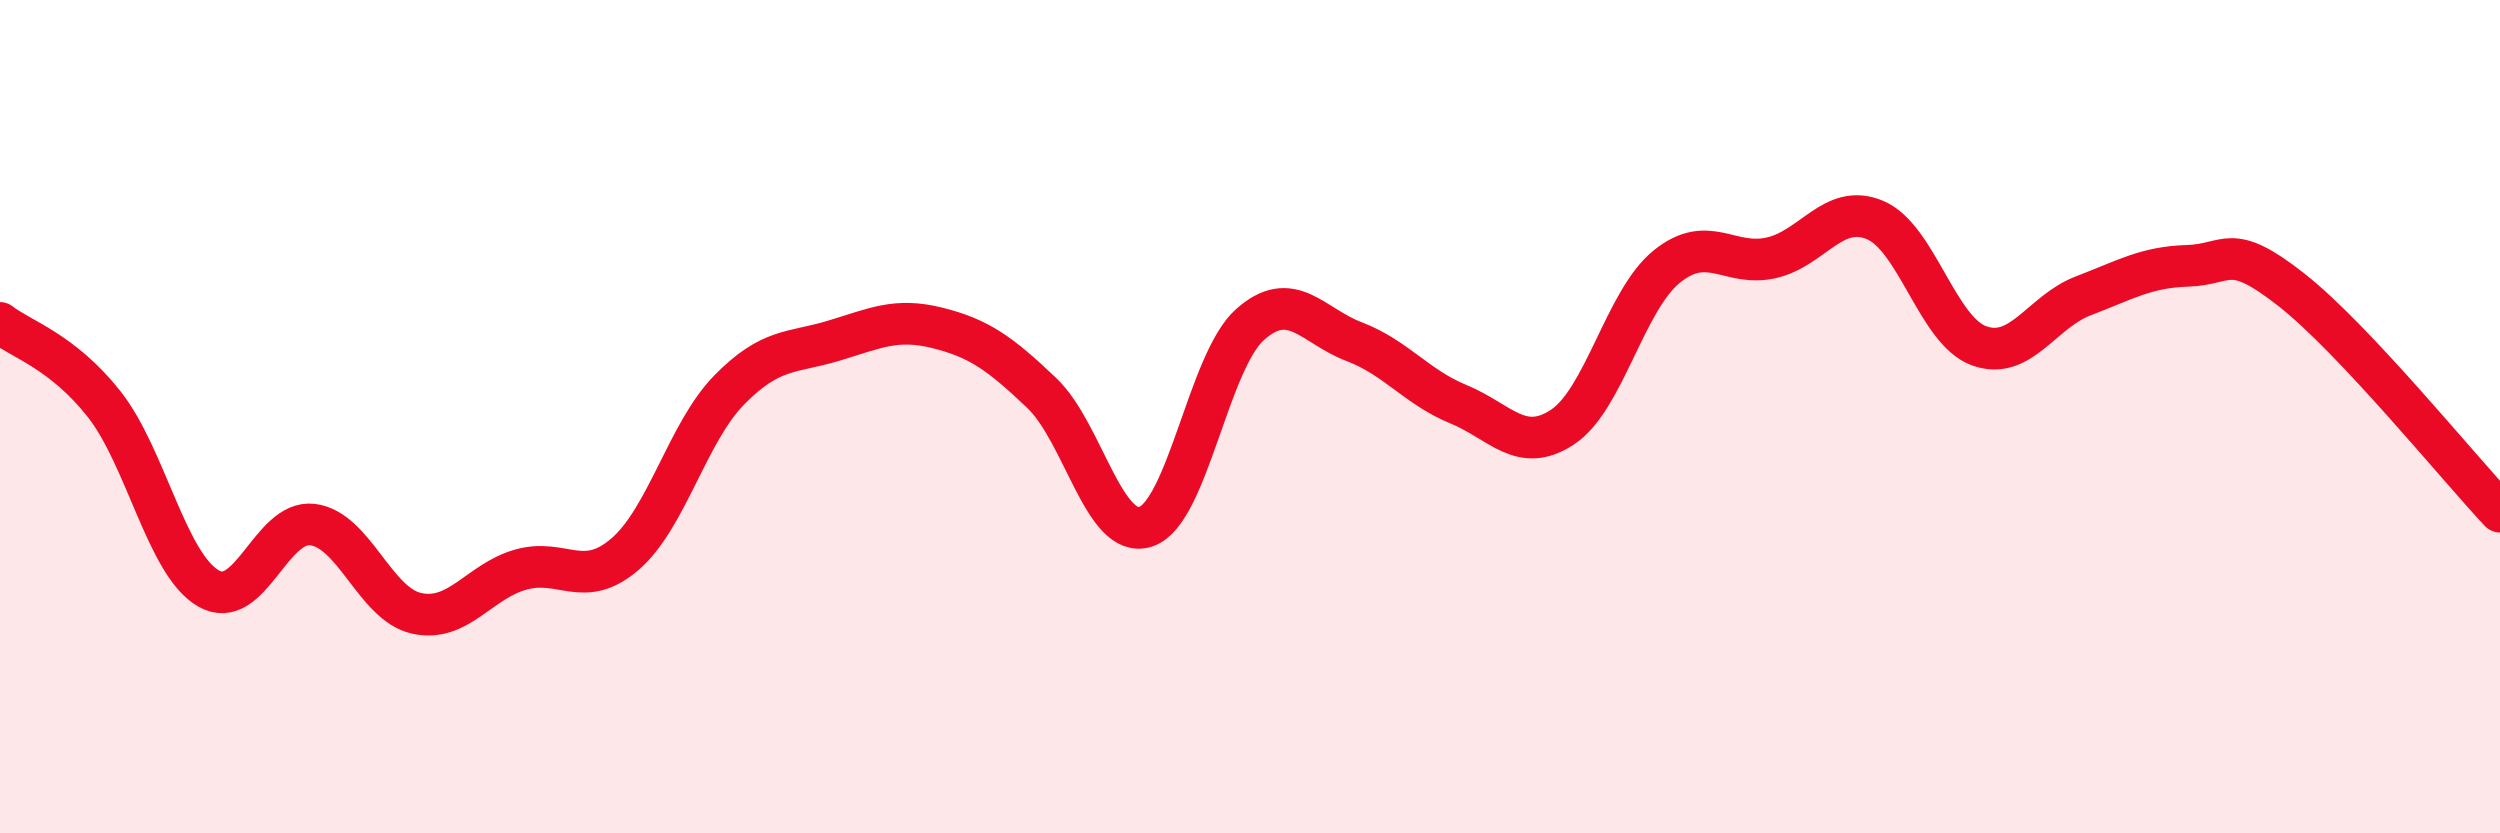
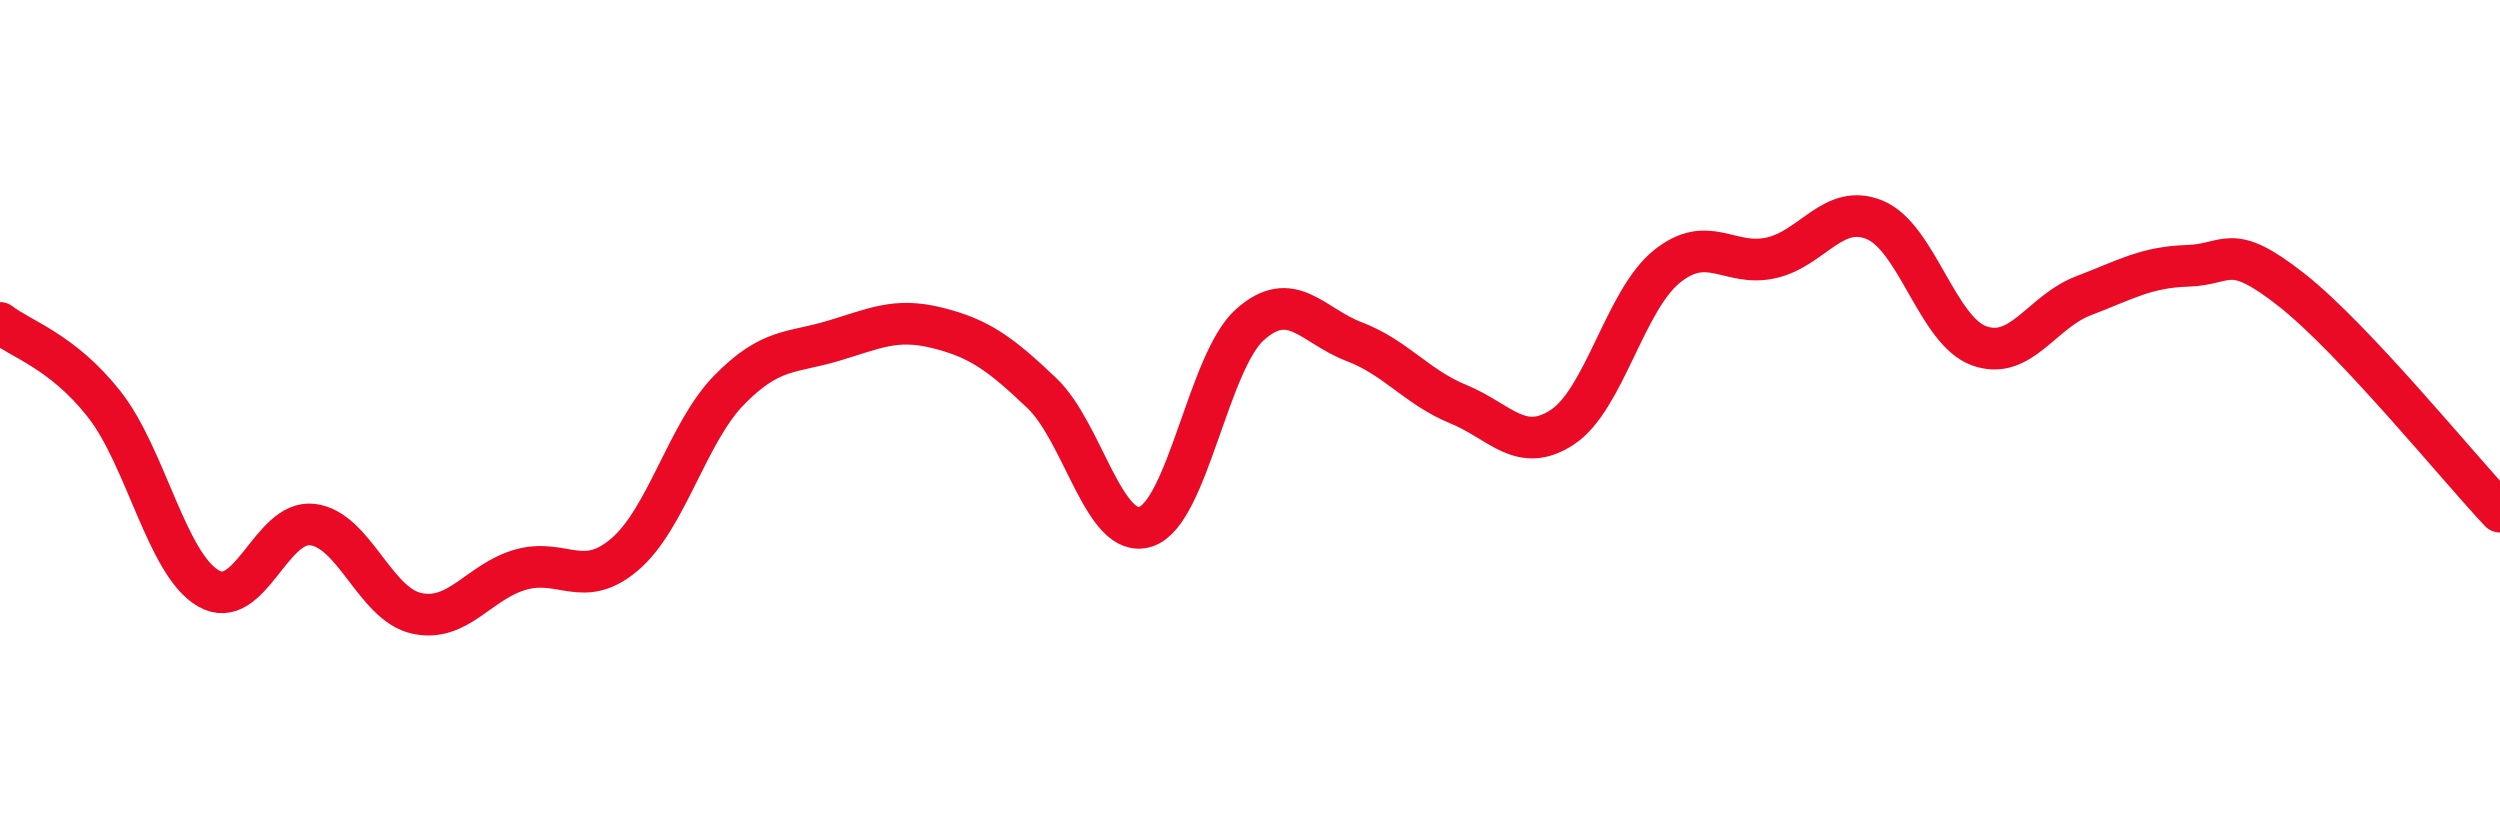
<svg xmlns="http://www.w3.org/2000/svg" width="60" height="20" viewBox="0 0 60 20">
-   <path d="M 0,7.75 C 0.5,8.14 1.5,8.43 2.5,9.7 C 3.5,10.97 4,13.54 5,14.12 C 6,14.7 6.5,12.47 7.5,12.59 C 8.5,12.71 9,14.5 10,14.72 C 11,14.94 11.5,13.95 12.5,13.67 C 13.5,13.39 14,14.16 15,13.3 C 16,12.44 16.5,10.38 17.5,9.36 C 18.5,8.34 19,8.48 20,8.18 C 21,7.88 21.5,7.62 22.5,7.87 C 23.5,8.12 24,8.48 25,9.43 C 26,10.38 26.5,12.97 27.5,12.64 C 28.5,12.31 29,8.68 30,7.79 C 31,6.9 31.5,7.82 32.5,8.2 C 33.5,8.58 34,9.29 35,9.7 C 36,10.11 36.5,10.91 37.5,10.25 C 38.5,9.59 39,7.21 40,6.4 C 41,5.59 41.5,6.41 42.5,6.19 C 43.5,5.97 44,4.86 45,5.28 C 46,5.7 46.5,7.94 47.5,8.3 C 48.5,8.66 49,7.48 50,7.1 C 51,6.72 51.5,6.41 52.5,6.38 C 53.5,6.35 53.5,5.78 55,6.96 C 56.5,8.14 59,11.22 60,12.28L60 20L0 20Z" fill="#EB0A25" opacity="0.1" stroke-linecap="round" stroke-linejoin="round" />
  <path d="M 0,7.75 C 0.5,8.14 1.5,8.43 2.5,9.7 C 3.5,10.97 4,13.54 5,14.12 C 6,14.7 6.5,12.47 7.5,12.59 C 8.5,12.71 9,14.5 10,14.72 C 11,14.94 11.5,13.95 12.5,13.67 C 13.5,13.39 14,14.16 15,13.3 C 16,12.44 16.5,10.38 17.5,9.36 C 18.5,8.34 19,8.48 20,8.18 C 21,7.88 21.5,7.62 22.5,7.87 C 23.5,8.12 24,8.48 25,9.43 C 26,10.38 26.5,12.97 27.5,12.64 C 28.5,12.31 29,8.68 30,7.79 C 31,6.9 31.5,7.82 32.5,8.2 C 33.5,8.58 34,9.29 35,9.7 C 36,10.11 36.5,10.91 37.5,10.25 C 38.5,9.59 39,7.21 40,6.4 C 41,5.59 41.5,6.41 42.5,6.19 C 43.5,5.97 44,4.86 45,5.28 C 46,5.7 46.5,7.94 47.5,8.3 C 48.5,8.66 49,7.48 50,7.1 C 51,6.72 51.5,6.41 52.5,6.38 C 53.5,6.35 53.5,5.78 55,6.96 C 56.5,8.14 59,11.22 60,12.28" stroke="#EB0A25" stroke-width="1" fill="none" stroke-linecap="round" stroke-linejoin="round" />
</svg>